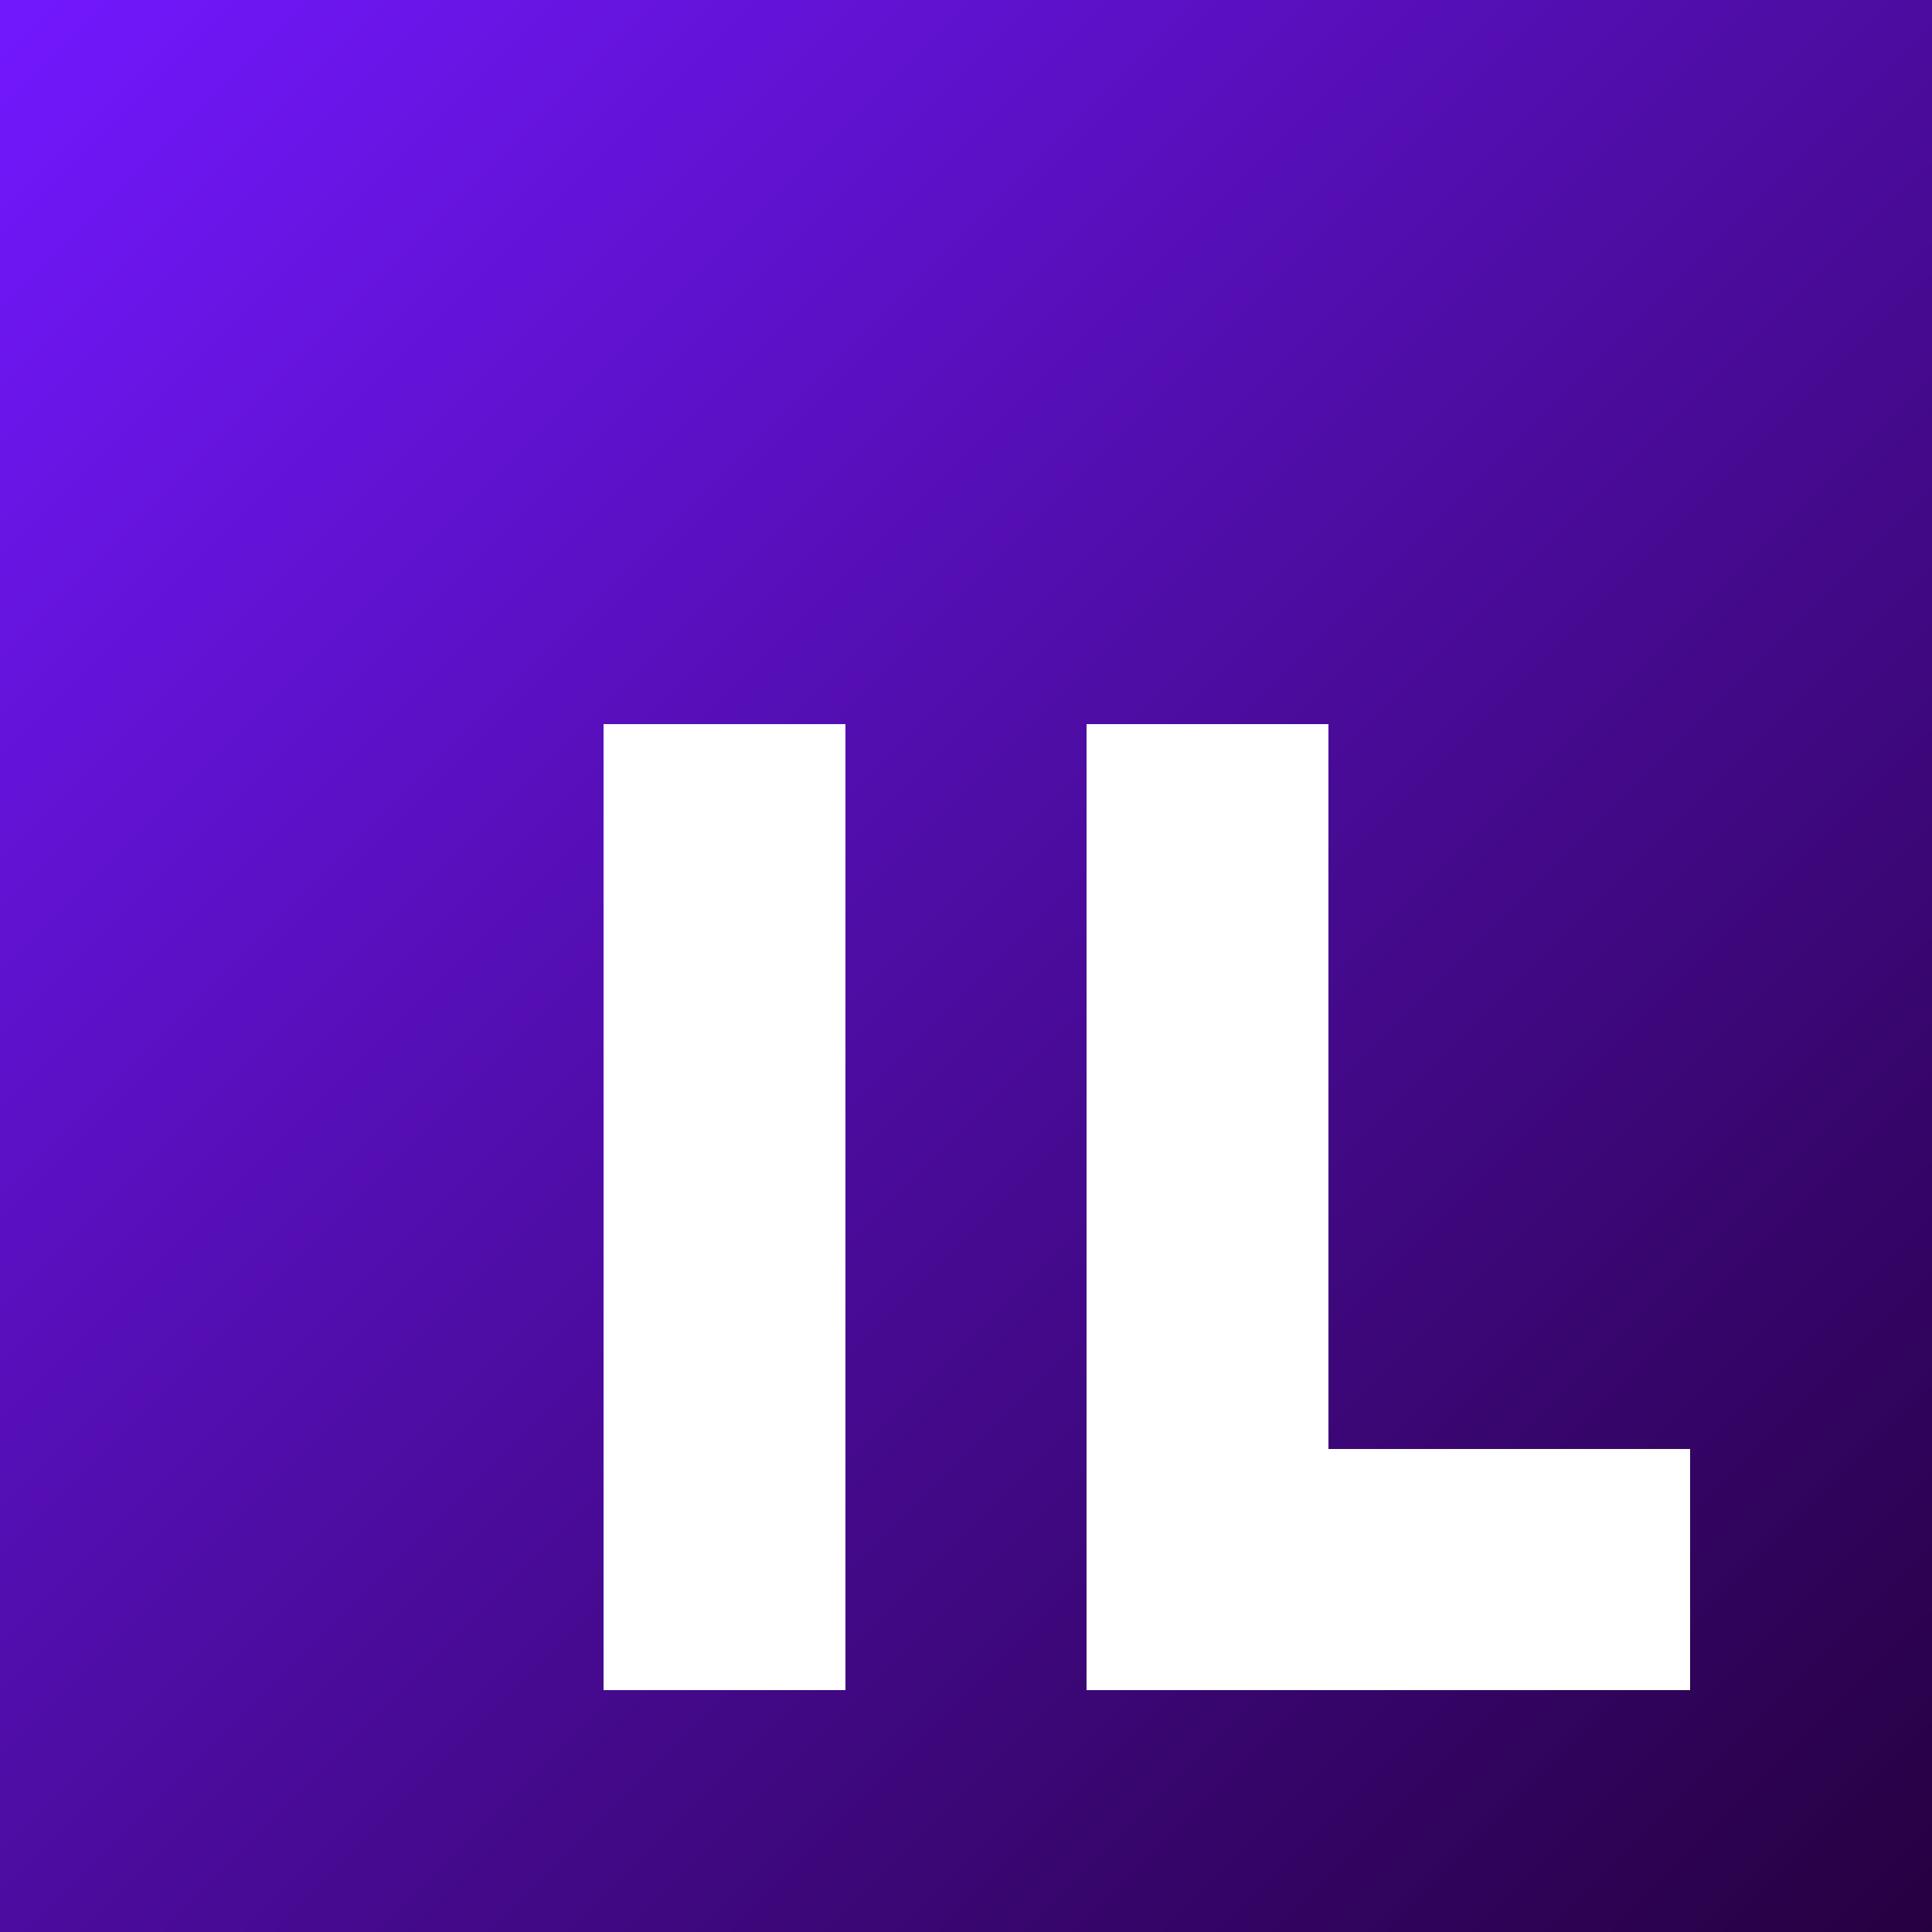
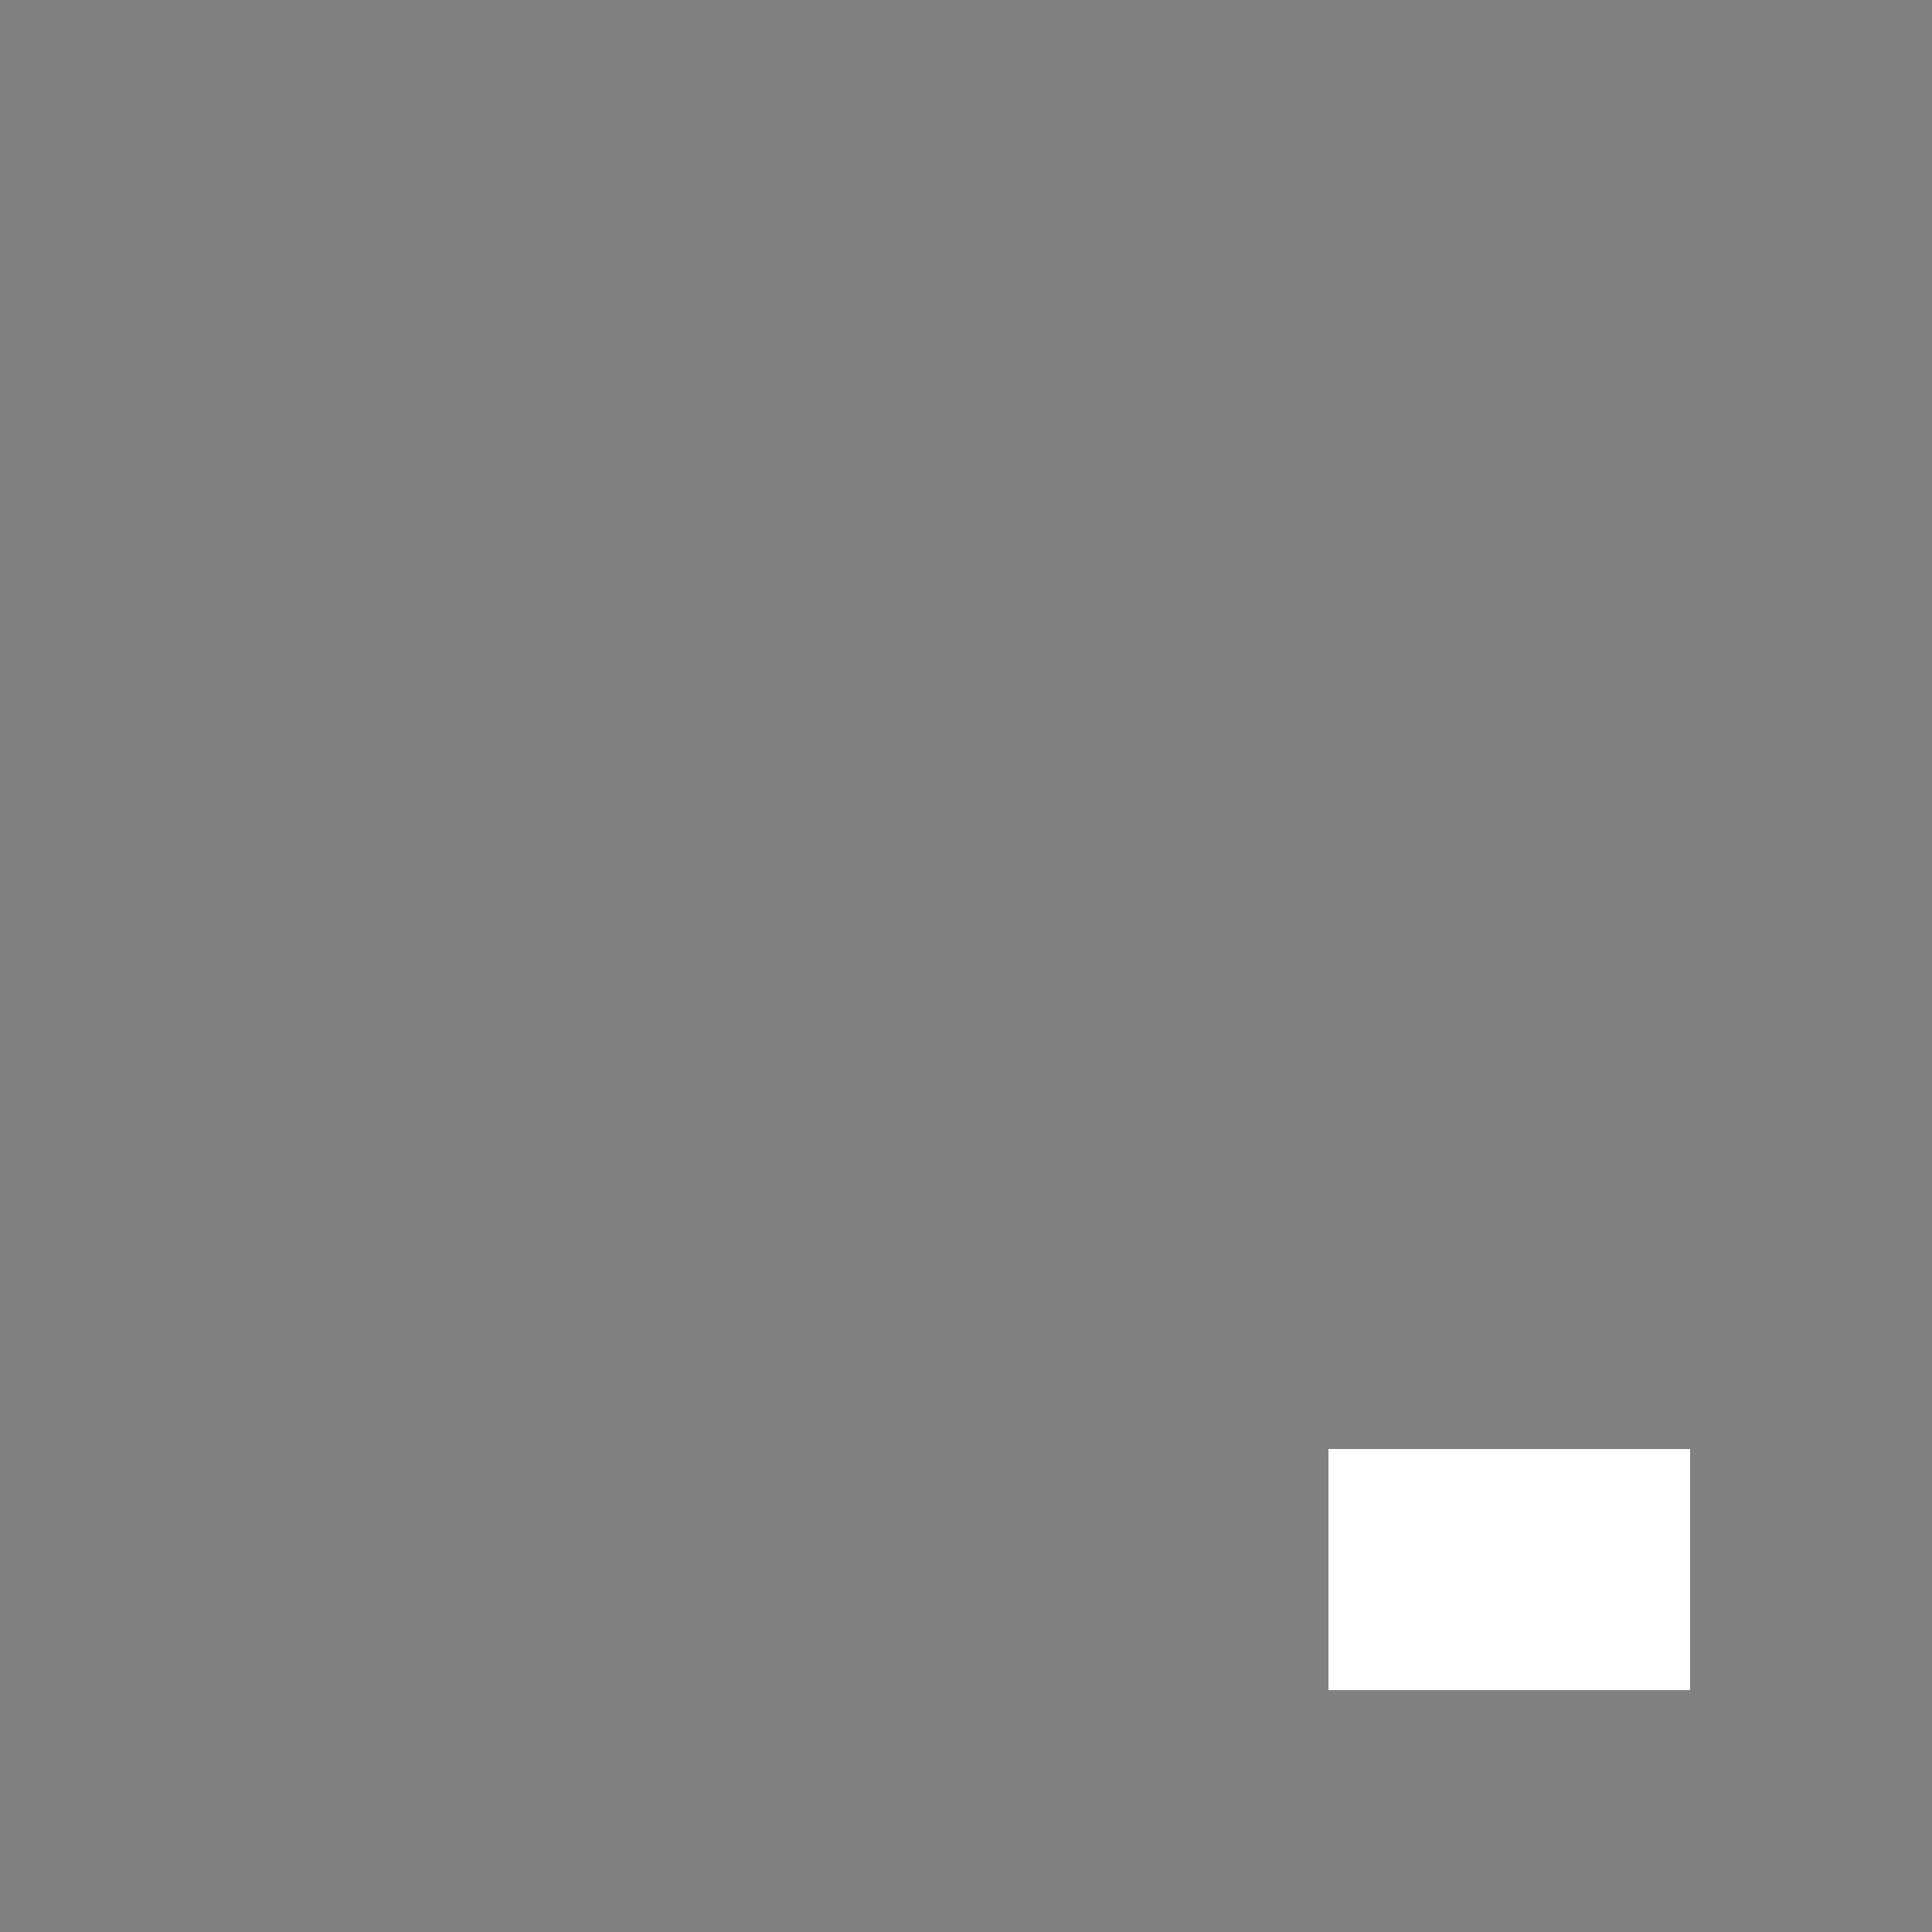
<svg xmlns="http://www.w3.org/2000/svg" version="1.1" width="16" height="16" shape-rendering="crispEdges">
  <rect width="100%" height="100%" fill="#808080" stroke="none" />
  <defs>
    <linearGradient id="linear-gradient" x1="0%" y1="0%" x2="100%" y2="100%">
      <stop offset="0%" stop-color="#7318ff" />
      <stop offset="100%" stop-color="#250040" />
    </linearGradient>
  </defs>
-   <rect x="0" y="0" height="16" width="16" fill="url(#linear-gradient)" />
-   <rect x="5" y="6" width="2" height="8" fill="#FFFFFF" />
-   <rect x="9" y="6" width="2" height="8" fill="#FFFFFF" />
  <rect x="11" y="12" width="3" height="2" fill="#FFFFFF" />
</svg>